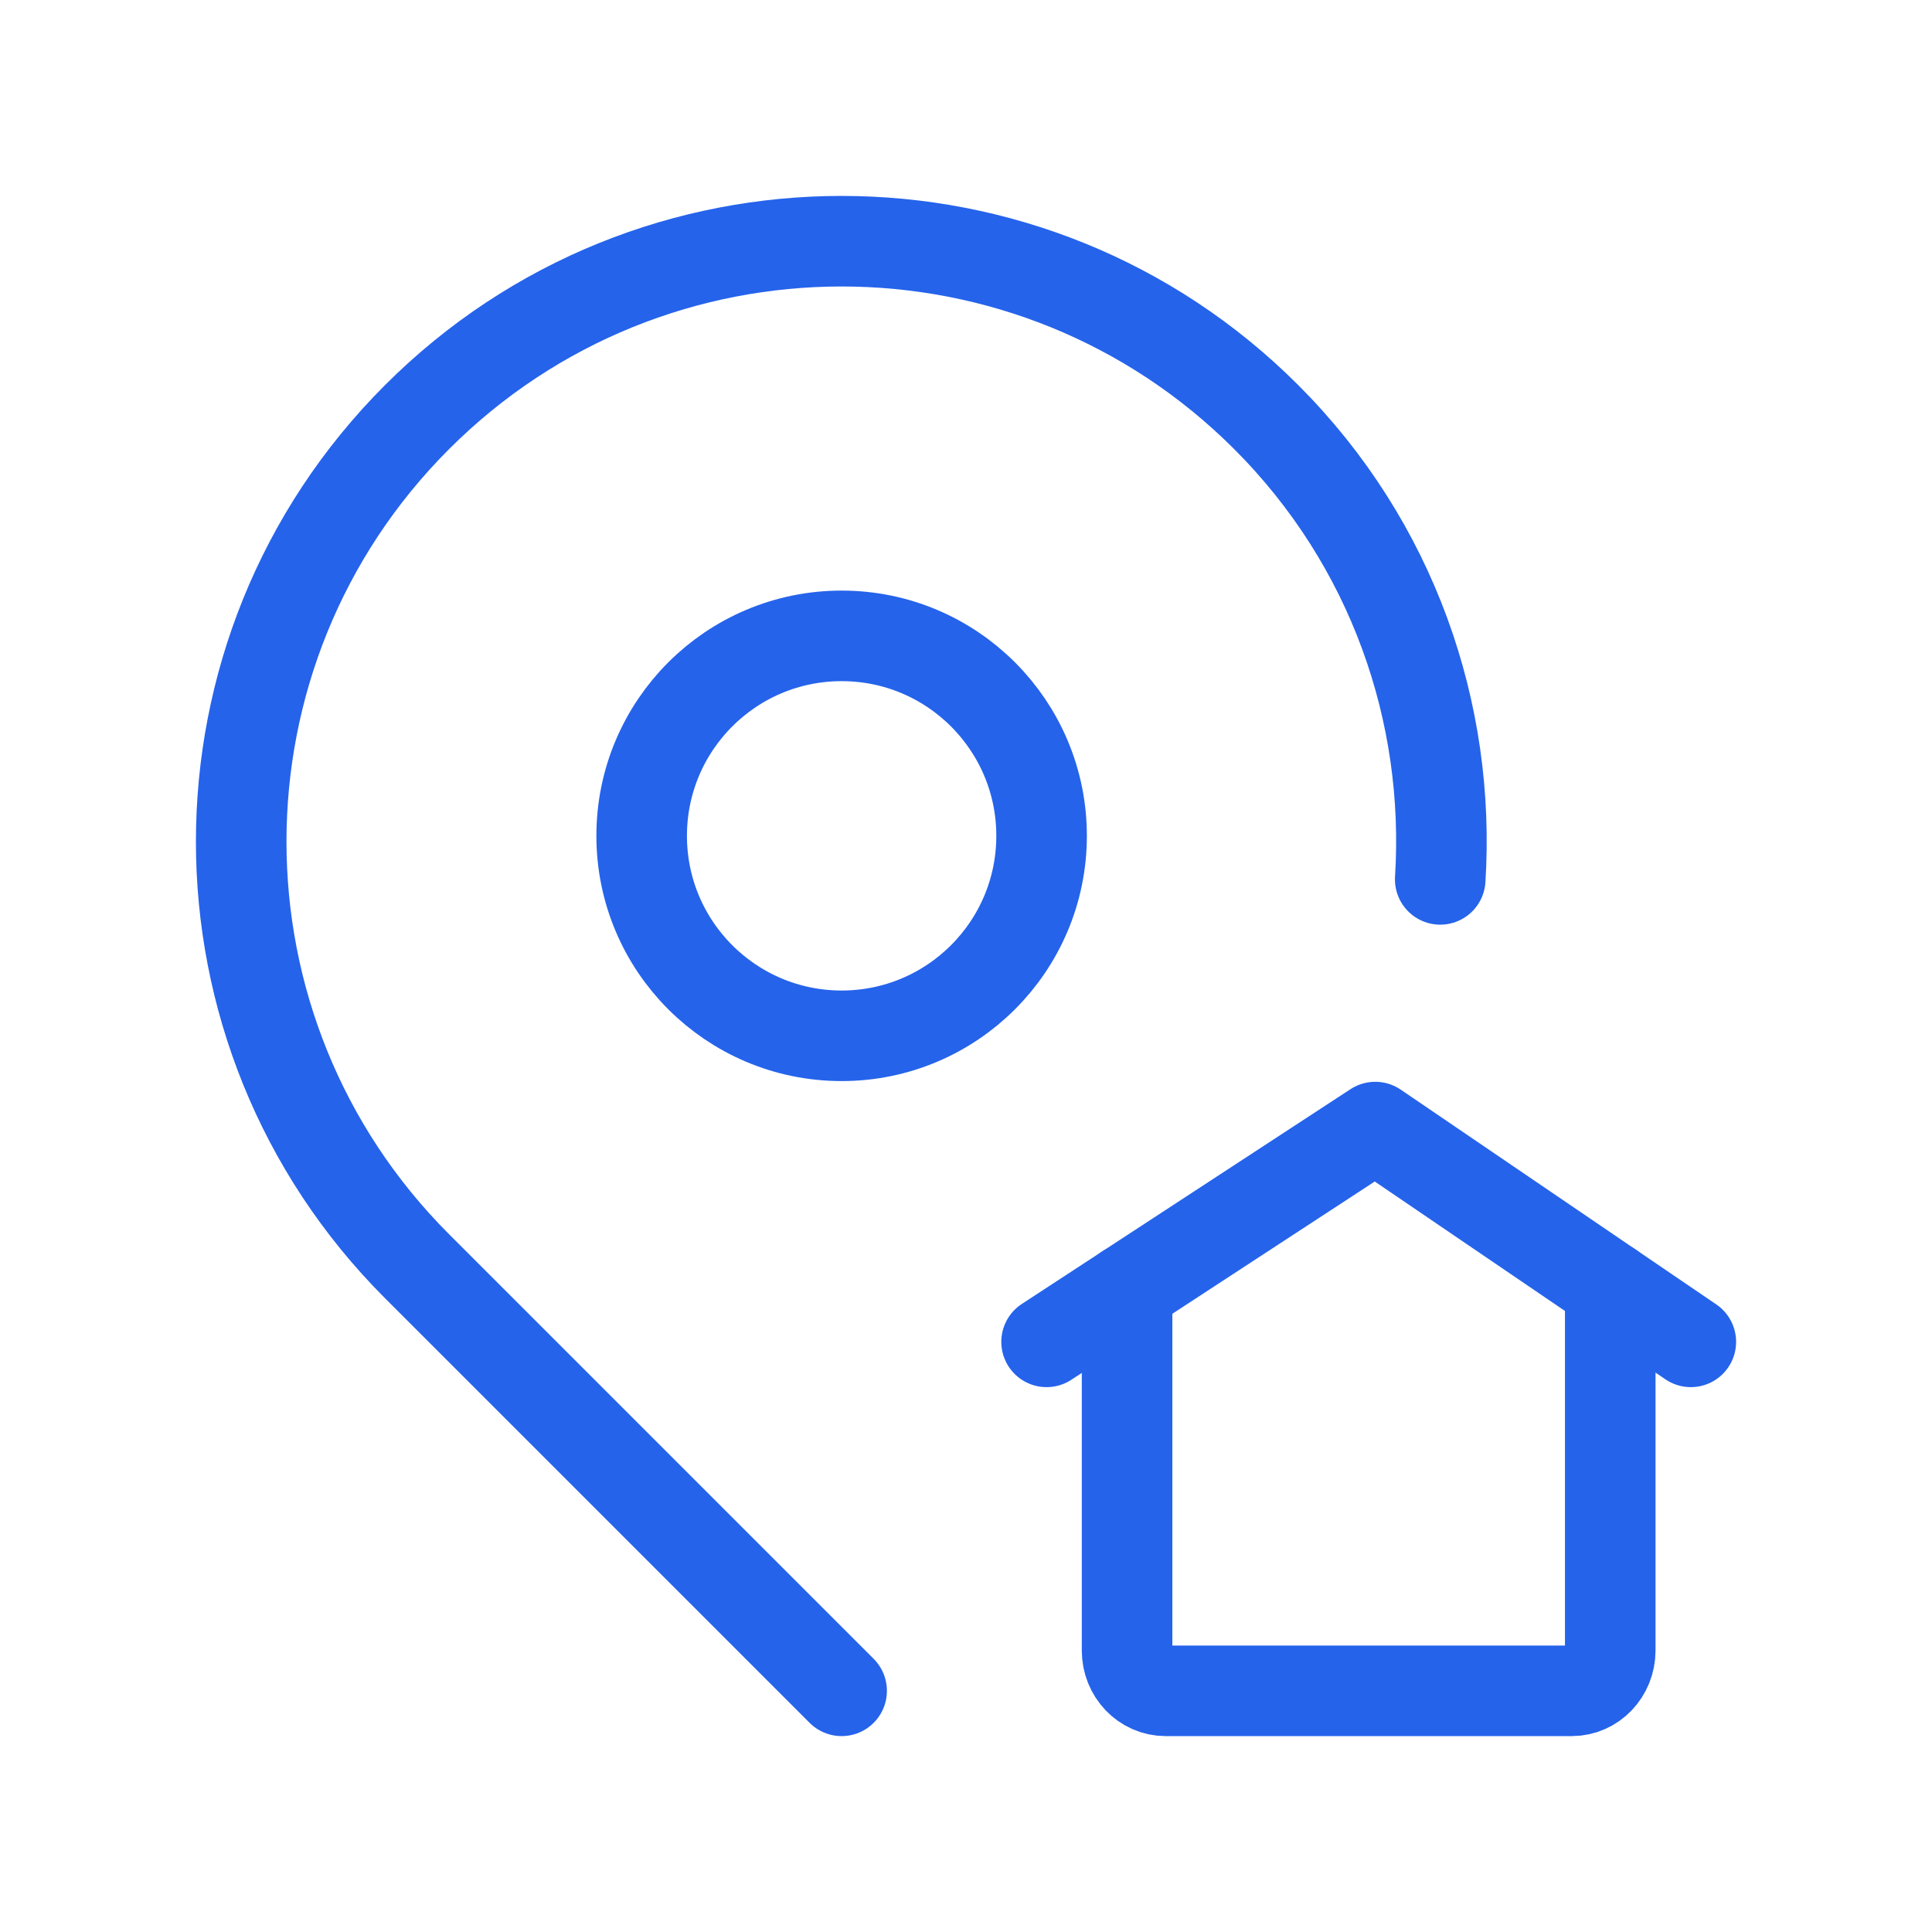
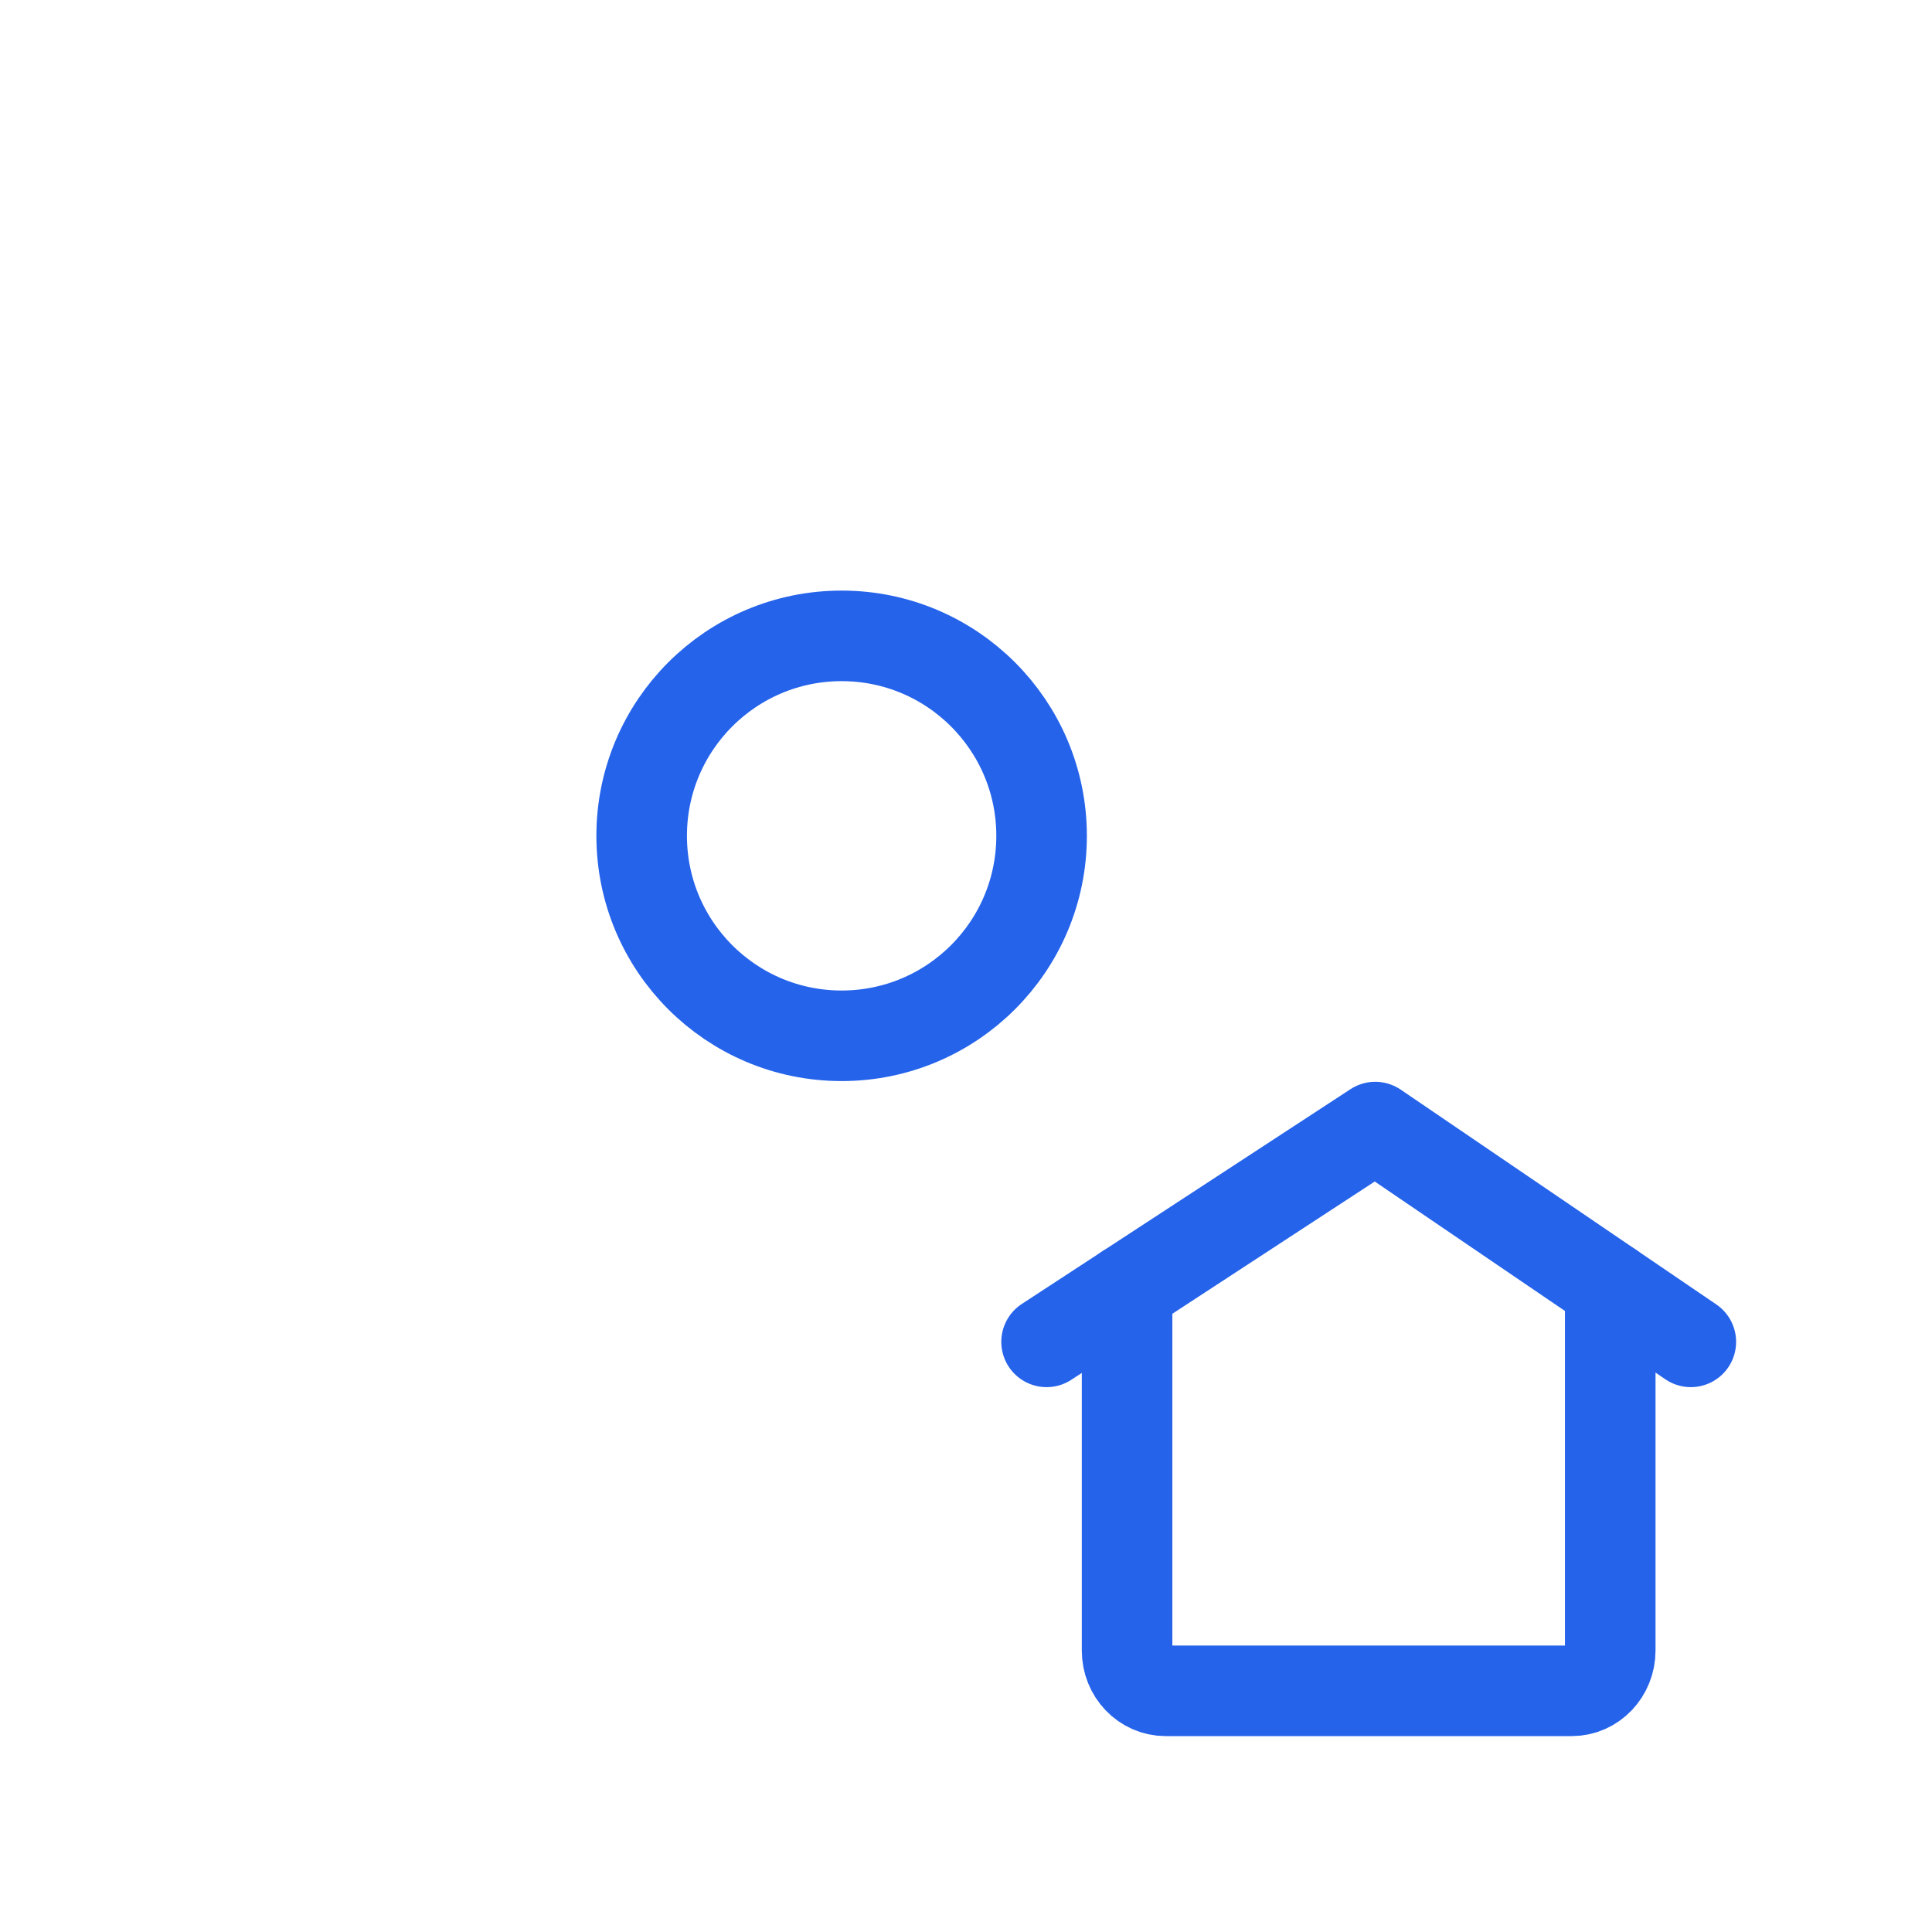
<svg xmlns="http://www.w3.org/2000/svg" width="24" height="24" viewBox="0 0 24 24" fill="none">
  <path d="M14.001 16.015V20.504C14.001 20.78 14.215 21.004 14.48 21.004H19.525C19.789 21.004 20.003 20.78 20.003 20.504V15.988" stroke="#2563EB" stroke-width="1.125" stroke-linecap="round" stroke-linejoin="round" />
  <path d="M13.001 16.669L17.084 14.001L21.004 16.669" stroke="#2563EB" stroke-width="1.125" stroke-linecap="round" stroke-linejoin="round" />
  <path fill-rule="evenodd" clip-rule="evenodd" d="M10.455 12.867C11.827 12.867 12.939 11.755 12.939 10.383C12.939 9.011 11.827 7.899 10.455 7.899C9.083 7.899 7.971 9.011 7.971 10.383C7.971 11.755 9.083 12.867 10.455 12.867Z" stroke="#2563EB" stroke-width="1.125" stroke-linecap="round" stroke-linejoin="round" />
-   <path d="M17.891 10.924C18.021 8.862 17.305 6.757 15.729 5.181C12.816 2.268 8.094 2.268 5.181 5.181C2.268 8.094 2.268 12.816 5.181 15.73L10.455 21.004" stroke="#2563EB" stroke-width="1.125" stroke-linecap="round" stroke-linejoin="round" />
</svg>